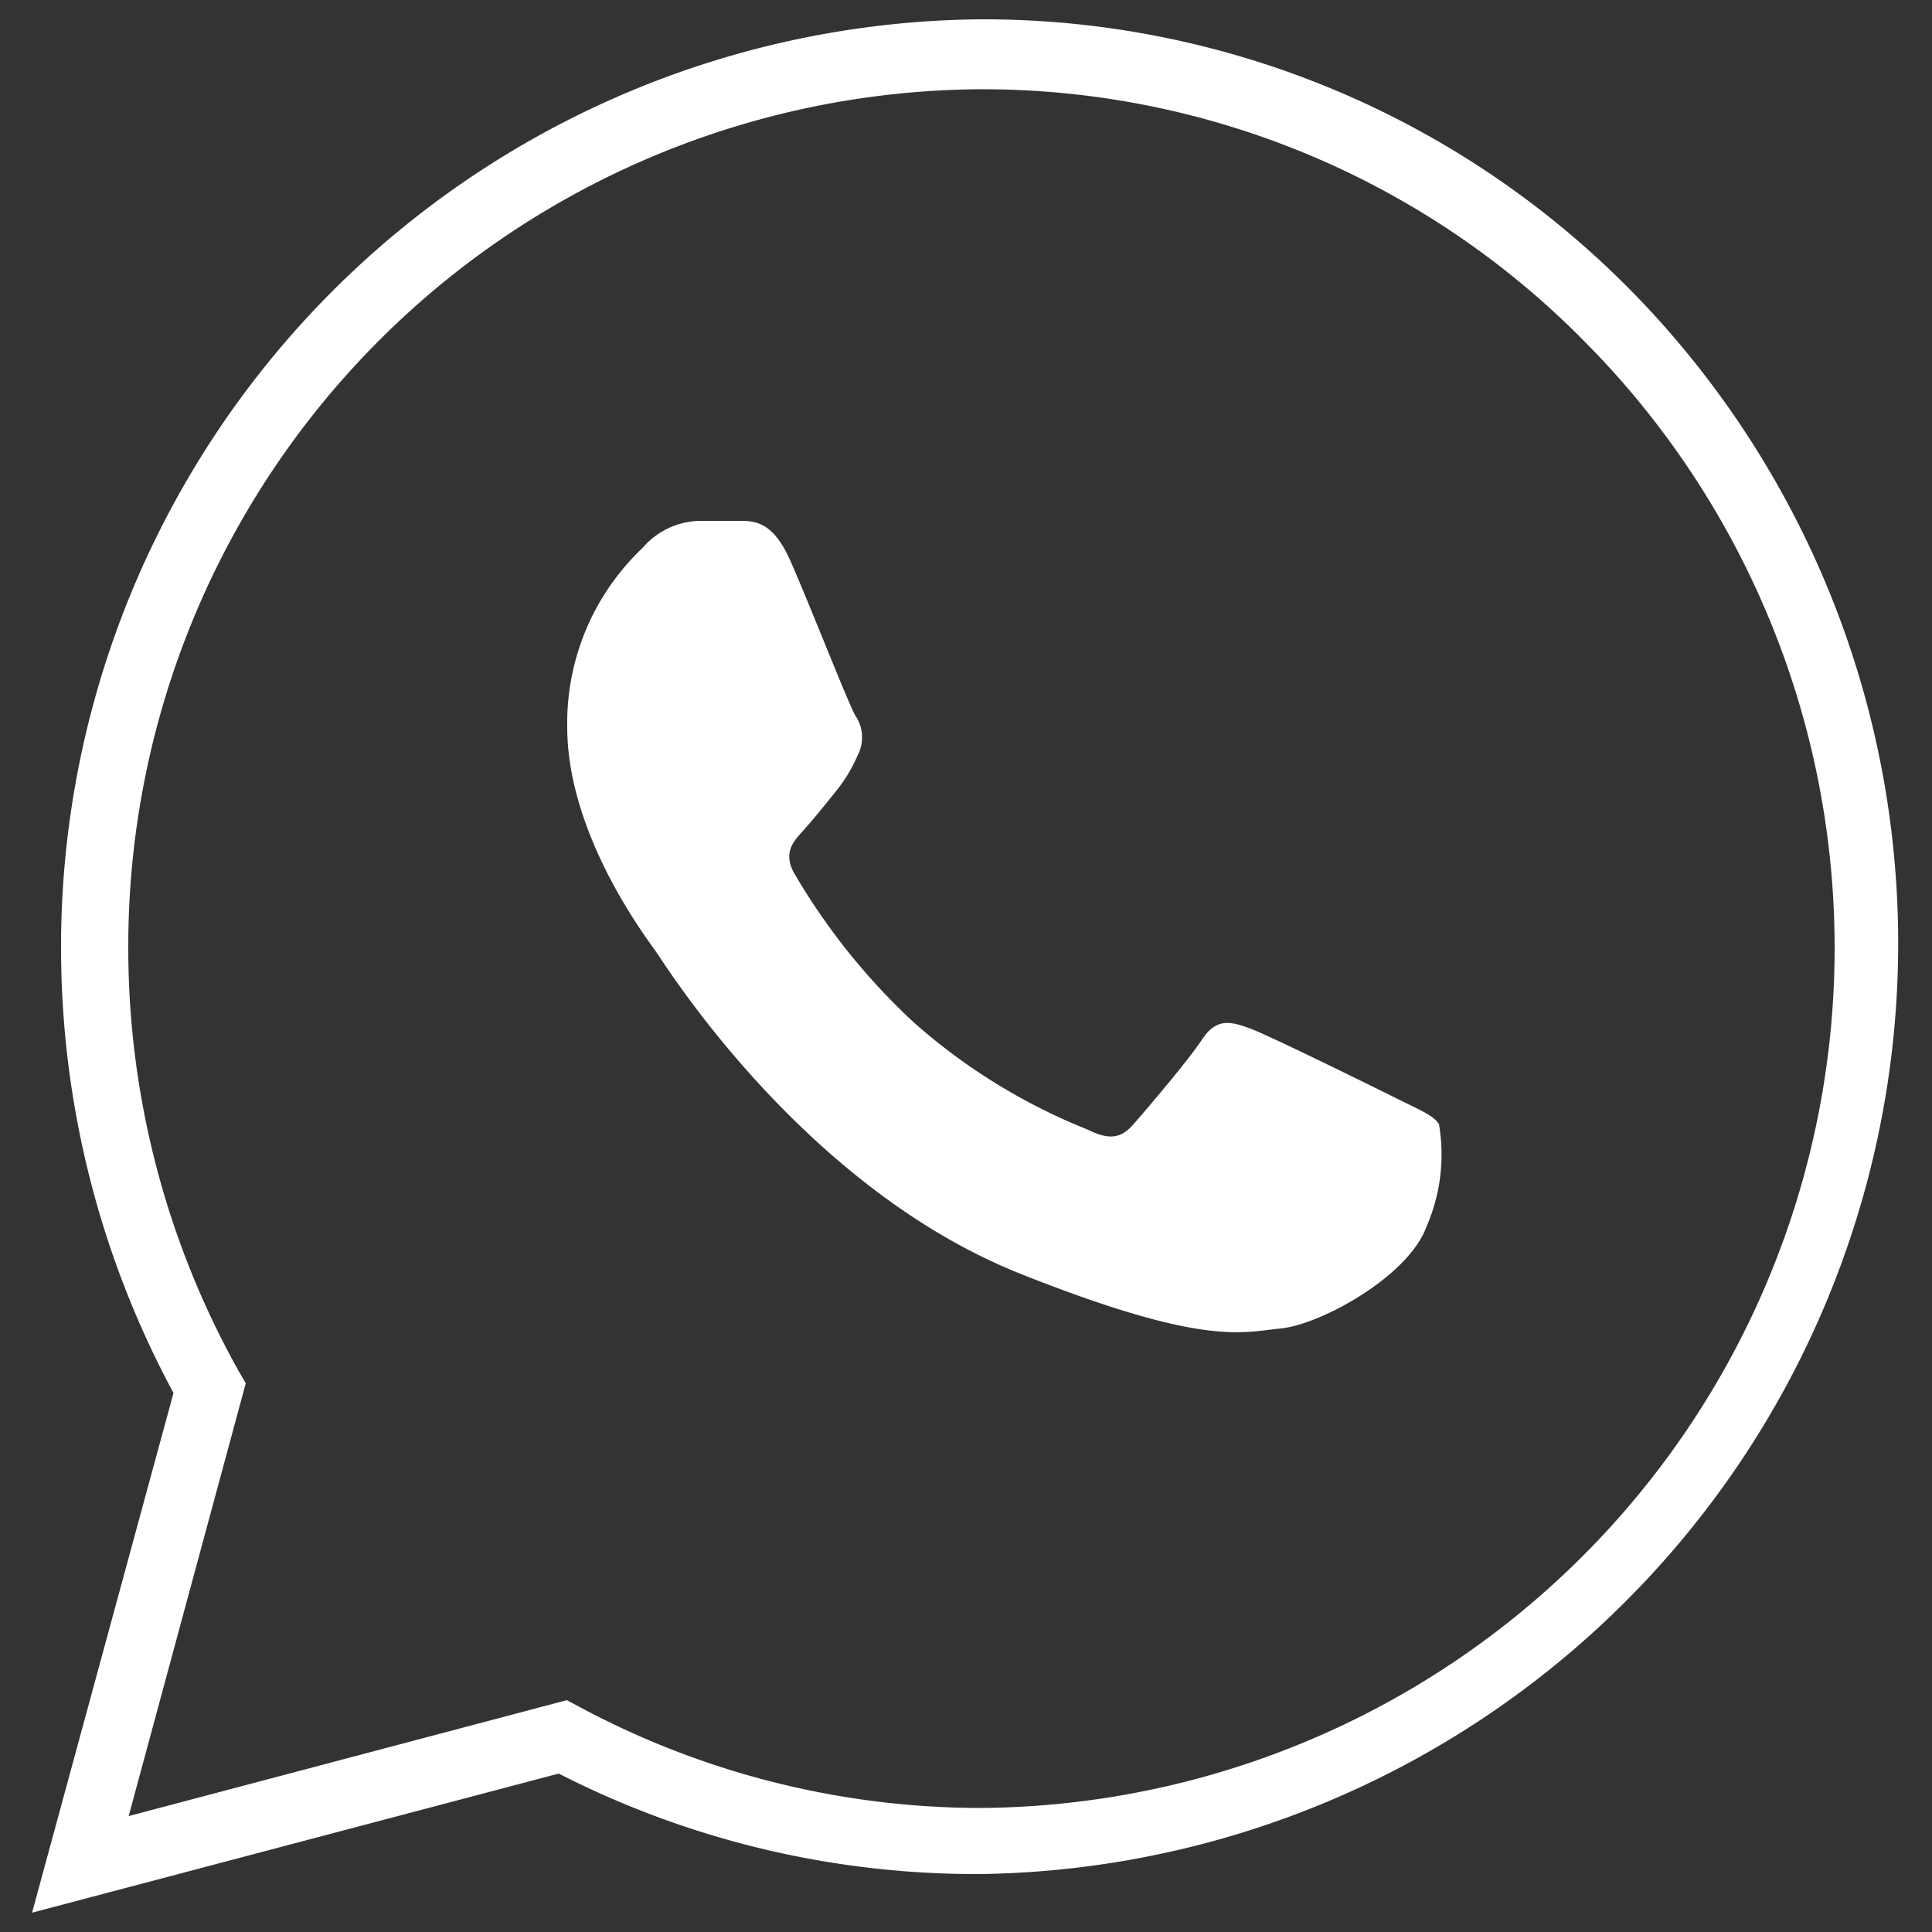
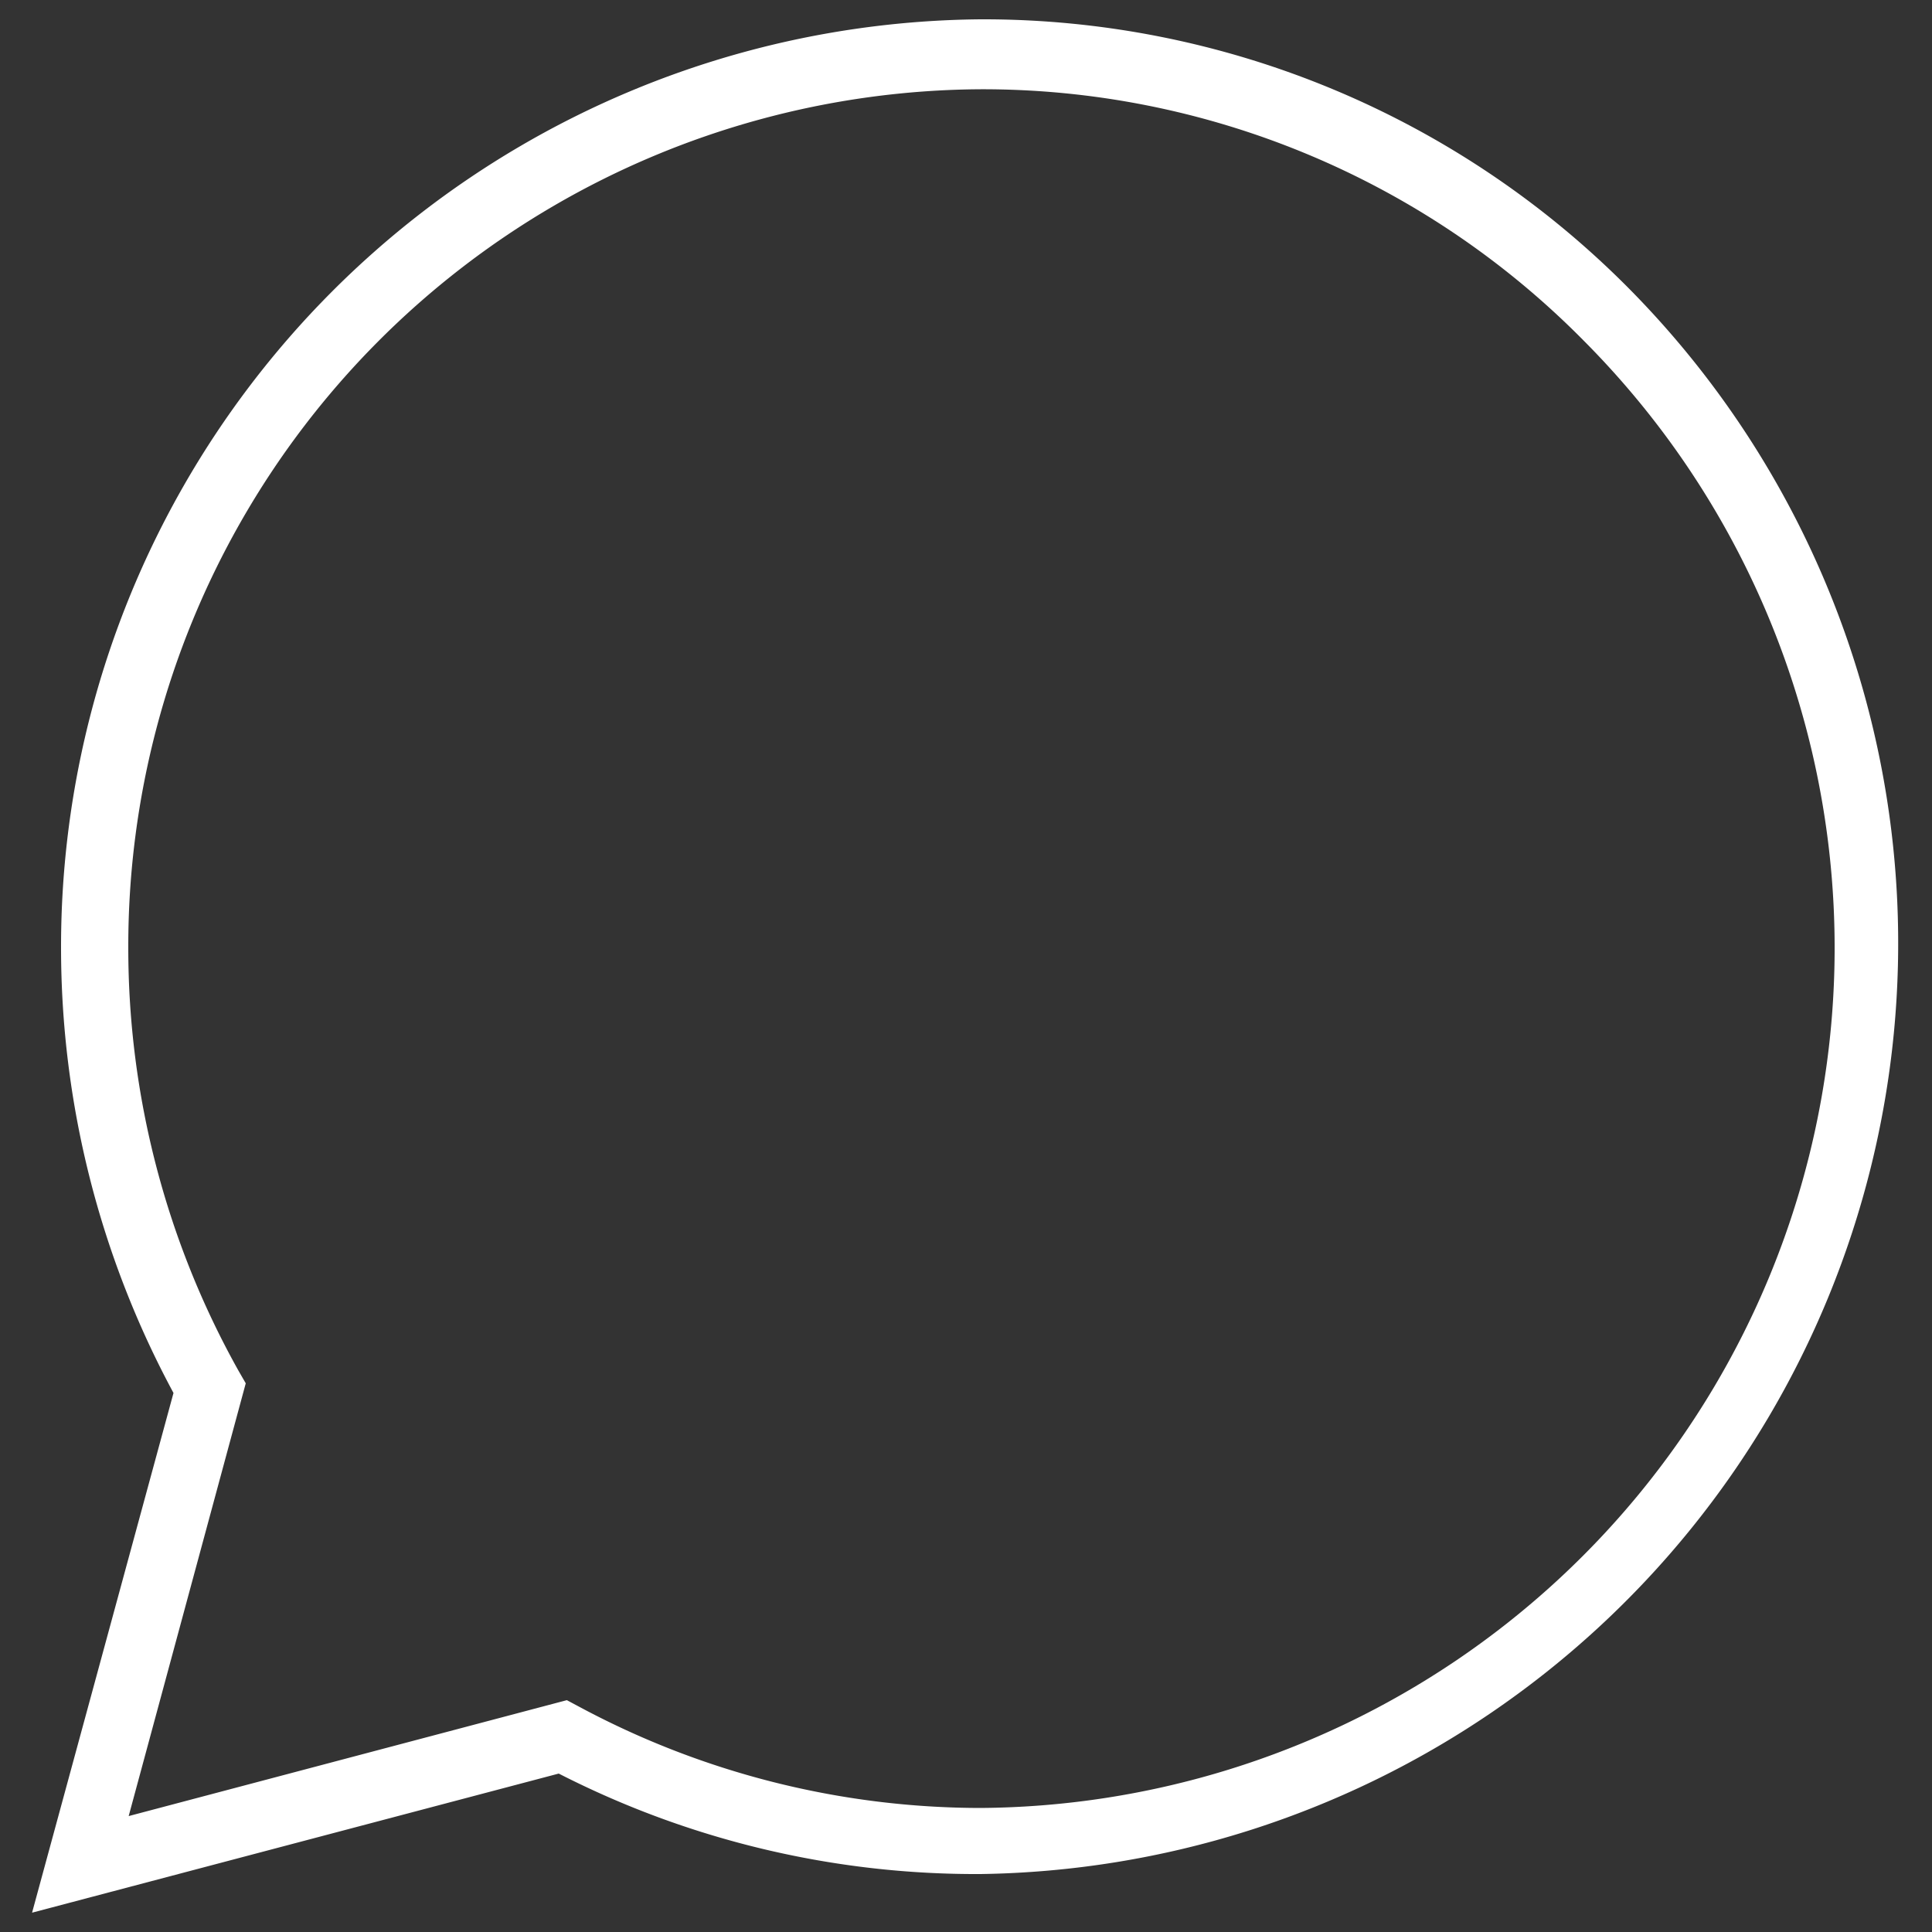
<svg xmlns="http://www.w3.org/2000/svg" id="Layer_1" data-name="Layer 1" viewBox="0 0 50 50">
  <rect x="0" y="0" width="50" height="50" fill="#333333" stroke="none" />
  <defs>
    <style>.cls-1,.cls-2{fill:#fff;}.cls-2{fill-rule:evenodd;}</style>
  </defs>
  <path class="cls-1" d="M.83,49.5,4.49,36.05A24.27,24.27,0,0,1,1.58,24.52,24,24,0,0,1,25.38.5a23.52,23.52,0,0,1,16.81,7,24.09,24.09,0,0,1-16.81,41A23.71,23.71,0,0,1,14.46,45.9ZM25.38,2.31A22.18,22.18,0,0,0,3.32,24.53,22.4,22.4,0,0,0,6.17,35.47l.19.33L3.33,47l11.34-3,.3.16a22,22,0,0,0,10.41,2.63A22.26,22.26,0,0,0,41,8.83,21.85,21.85,0,0,0,25.38,2.31Z" />
-   <path class="cls-2" d="M20.44,14.48c-.42-.93-.86-1-1.26-1H18.11a2,2,0,0,0-1.48.7,6.24,6.24,0,0,0-1.95,4.64c0,2.74,2,5.39,2.27,5.77s3.85,6.17,9.52,8.4c4.7,1.86,5.66,1.49,6.68,1.39s3.3-1.34,3.77-2.64a4.67,4.67,0,0,0,.32-2.65c-.15-.23-.51-.37-1.07-.65s-3.3-1.63-3.81-1.82-.88-.28-1.25.28-1.44,1.81-1.77,2.19-.64.42-1.2.14a15.36,15.36,0,0,1-4.48-2.76,16.84,16.84,0,0,1-3.1-3.86c-.32-.56,0-.86.25-1.14s.55-.65.83-1a4,4,0,0,0,.56-.93,1,1,0,0,0-.05-1C22,18.33,20.93,15.58,20.44,14.48Z" />
</svg>